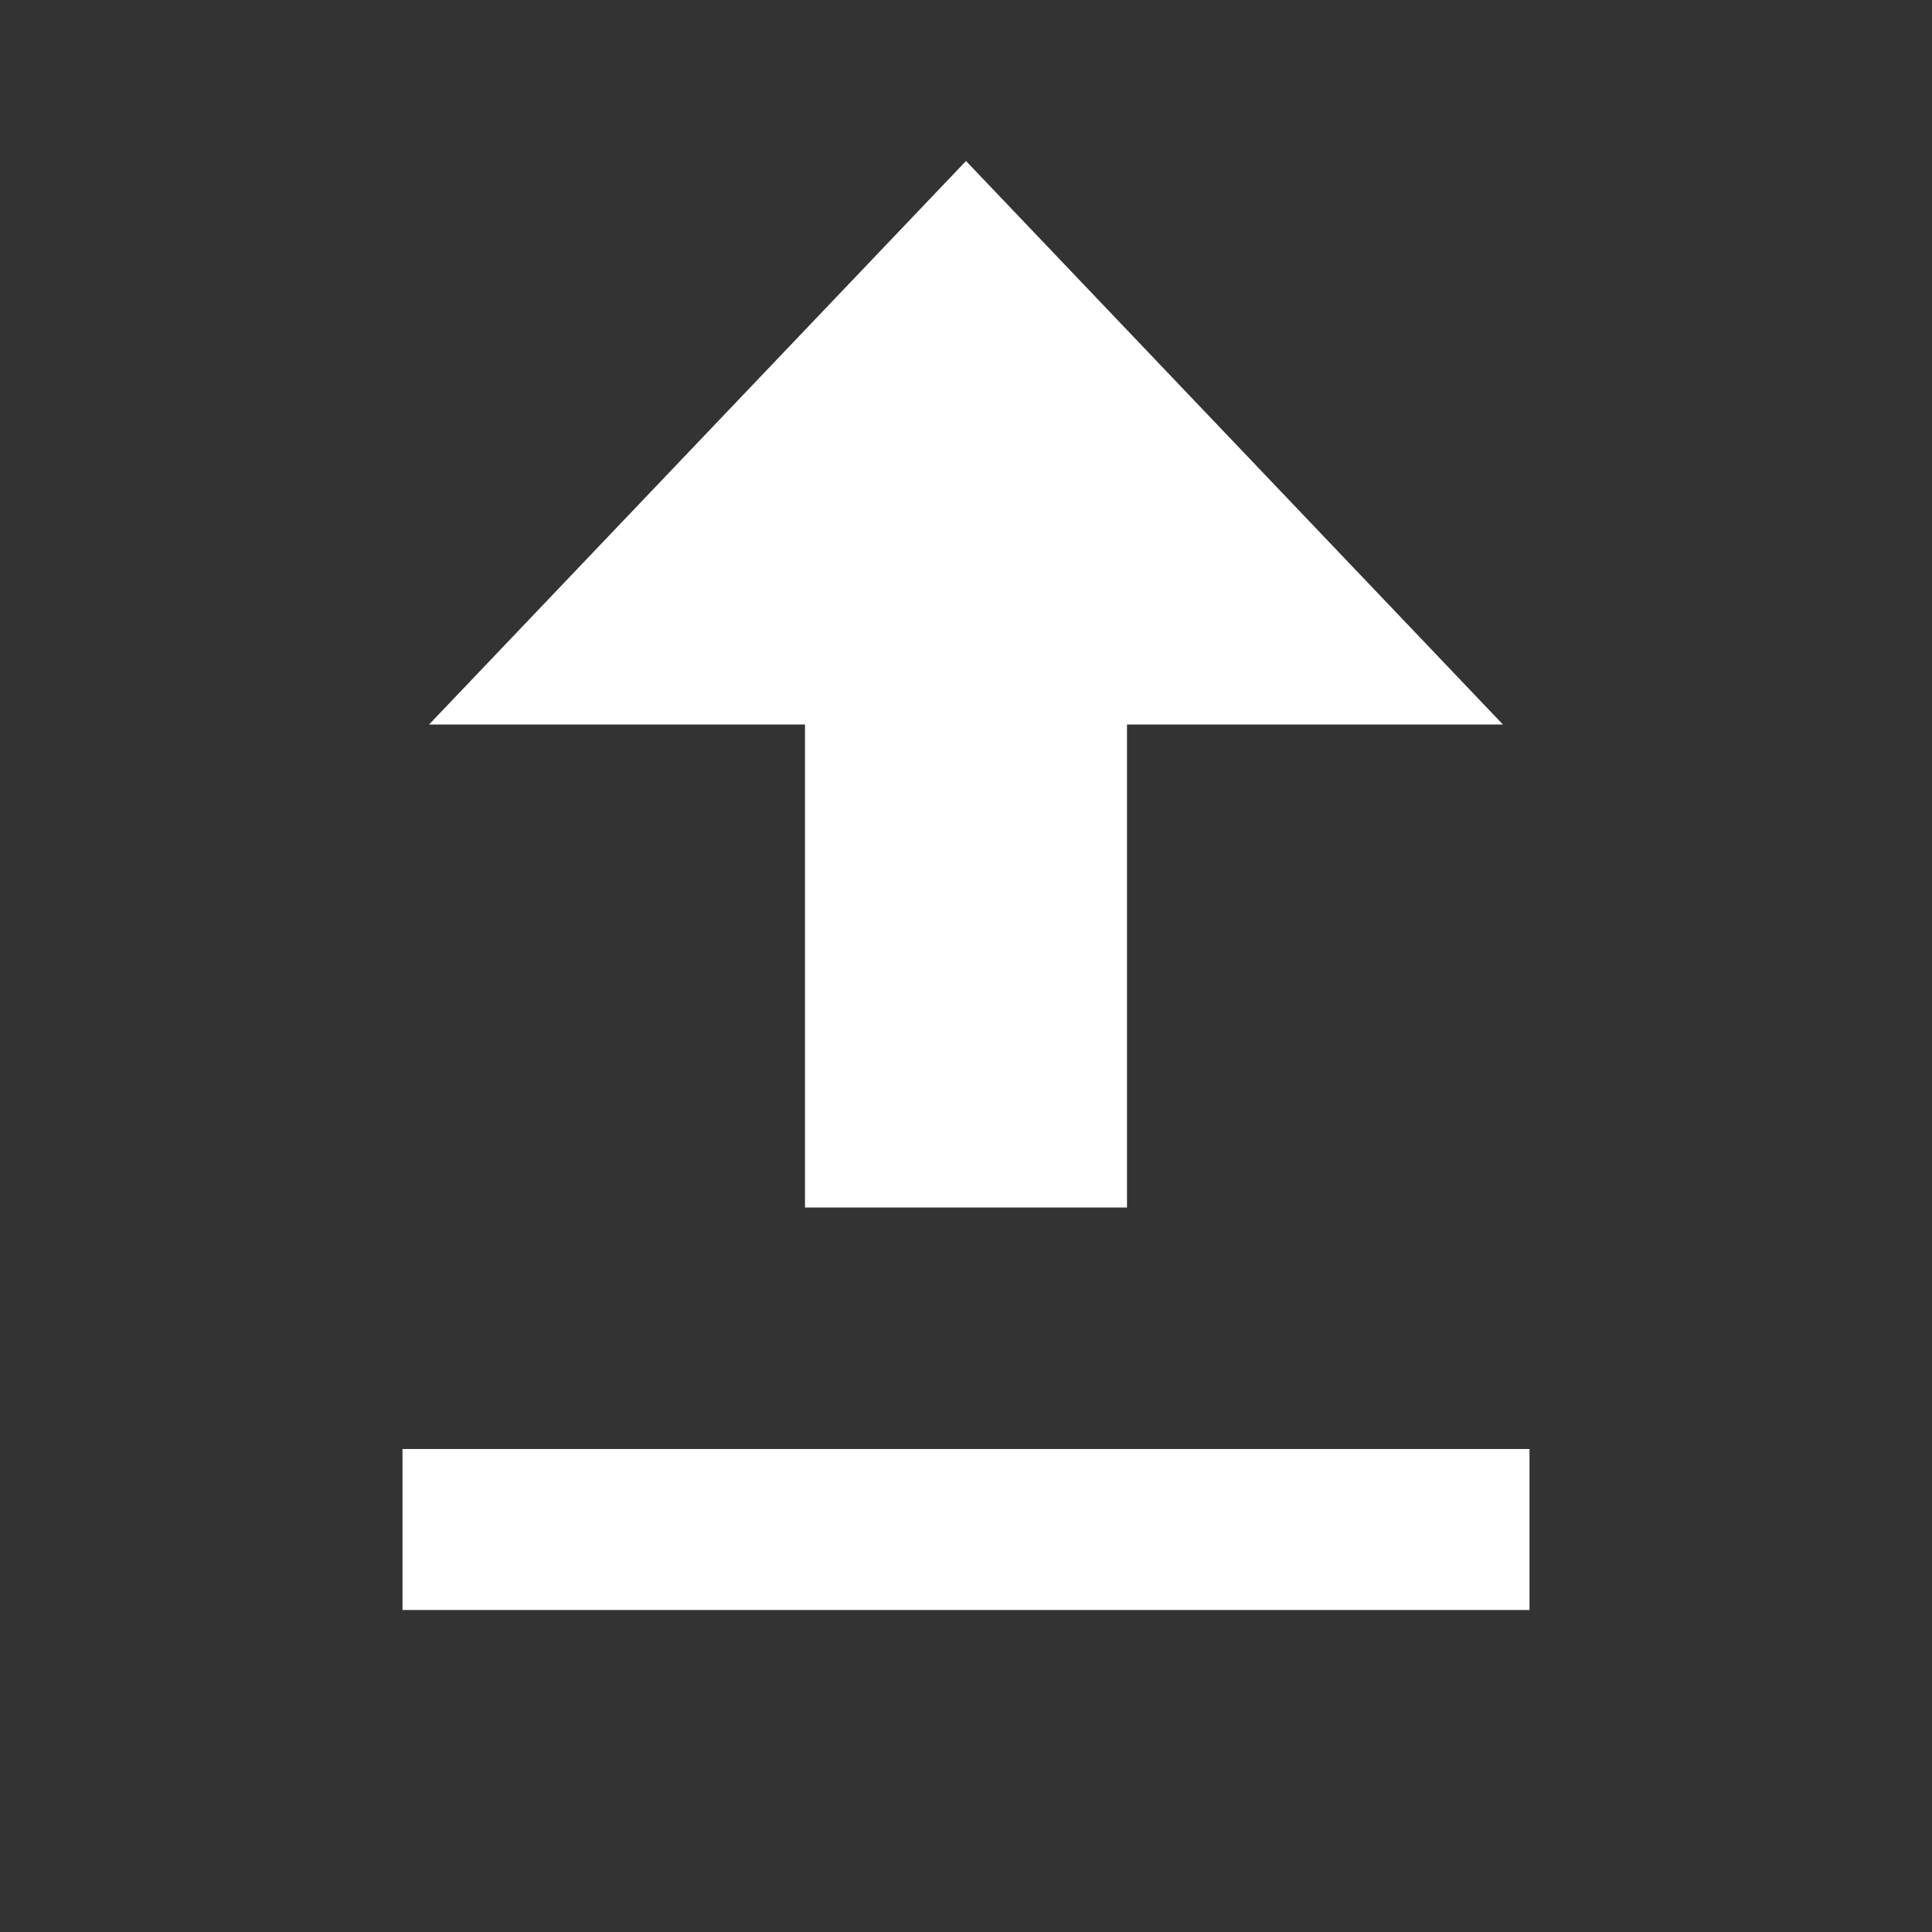
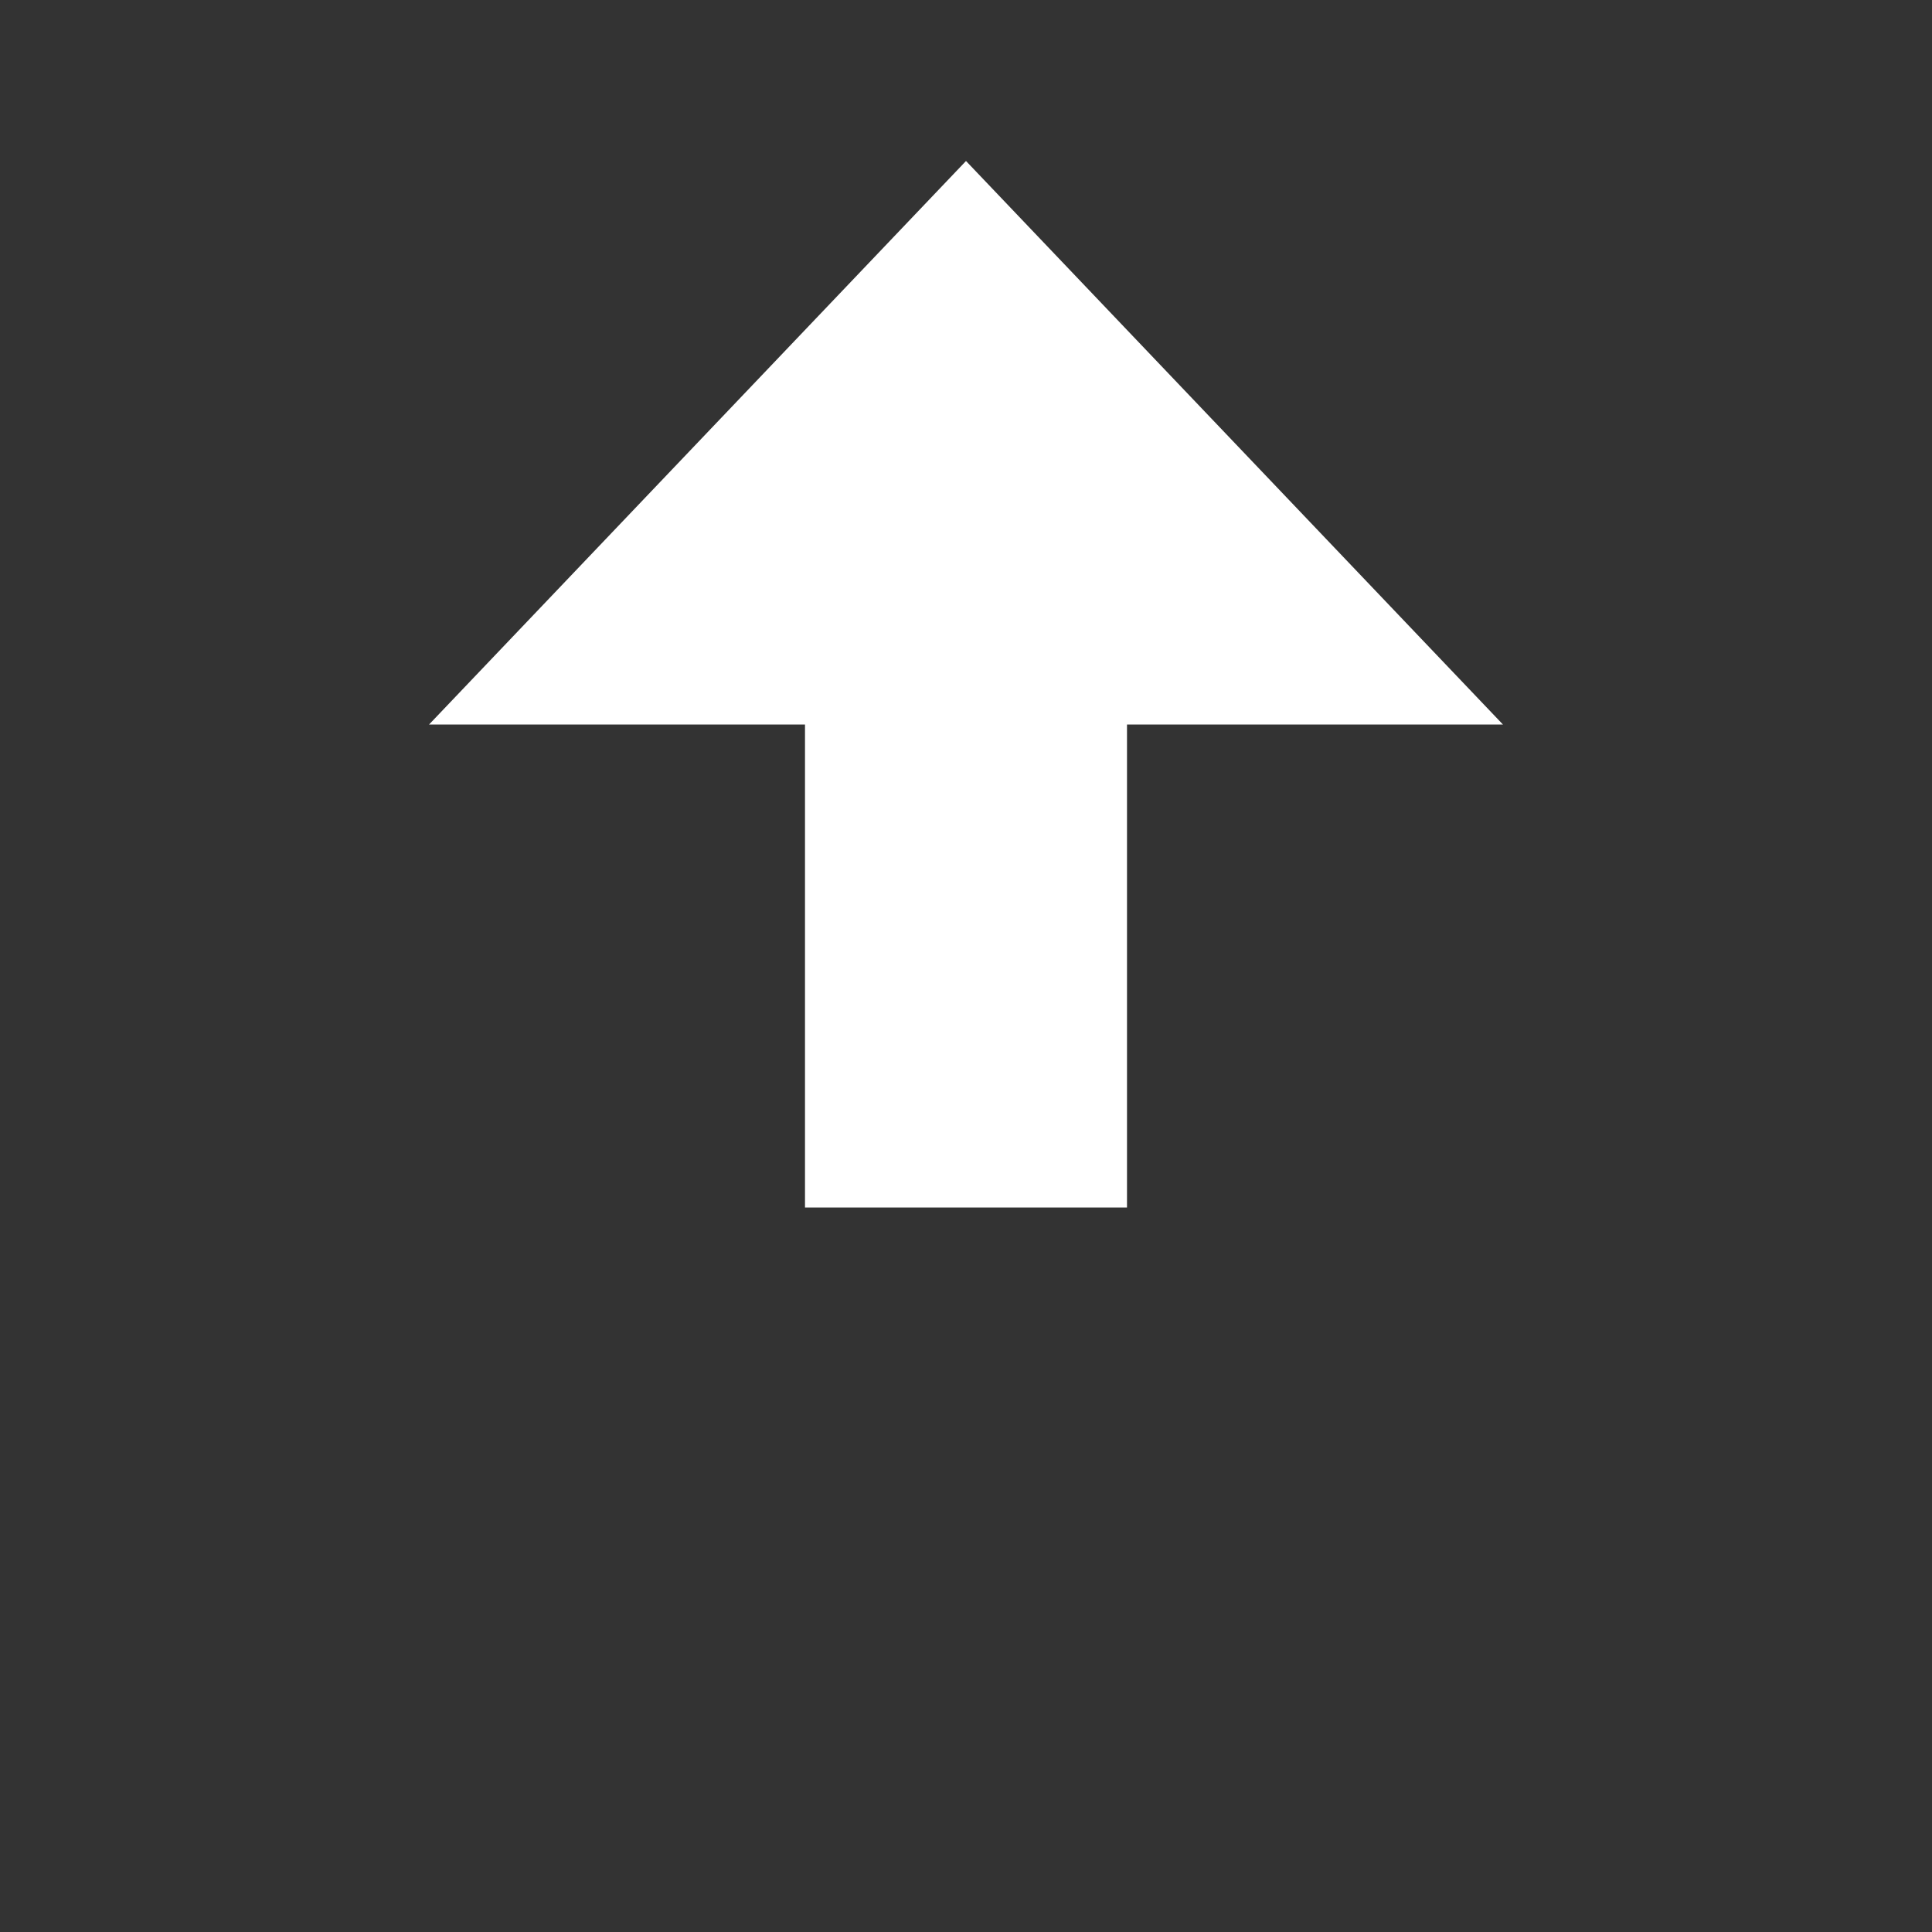
<svg xmlns="http://www.w3.org/2000/svg" viewBox="0 0 24 24" fill="#ffffff" width="24px" height="24px">
  <rect x="0" y="0" width="24" height="24" fill="#333333" stroke="none" />
-   <path d="M5 20h14v-2H5v2zm7-18L5.33 9h4.67v6h4V9h4.67L12 2z" />
+   <path d="M5 20h14v-2v2zm7-18L5.33 9h4.67v6h4V9h4.67L12 2z" />
</svg>